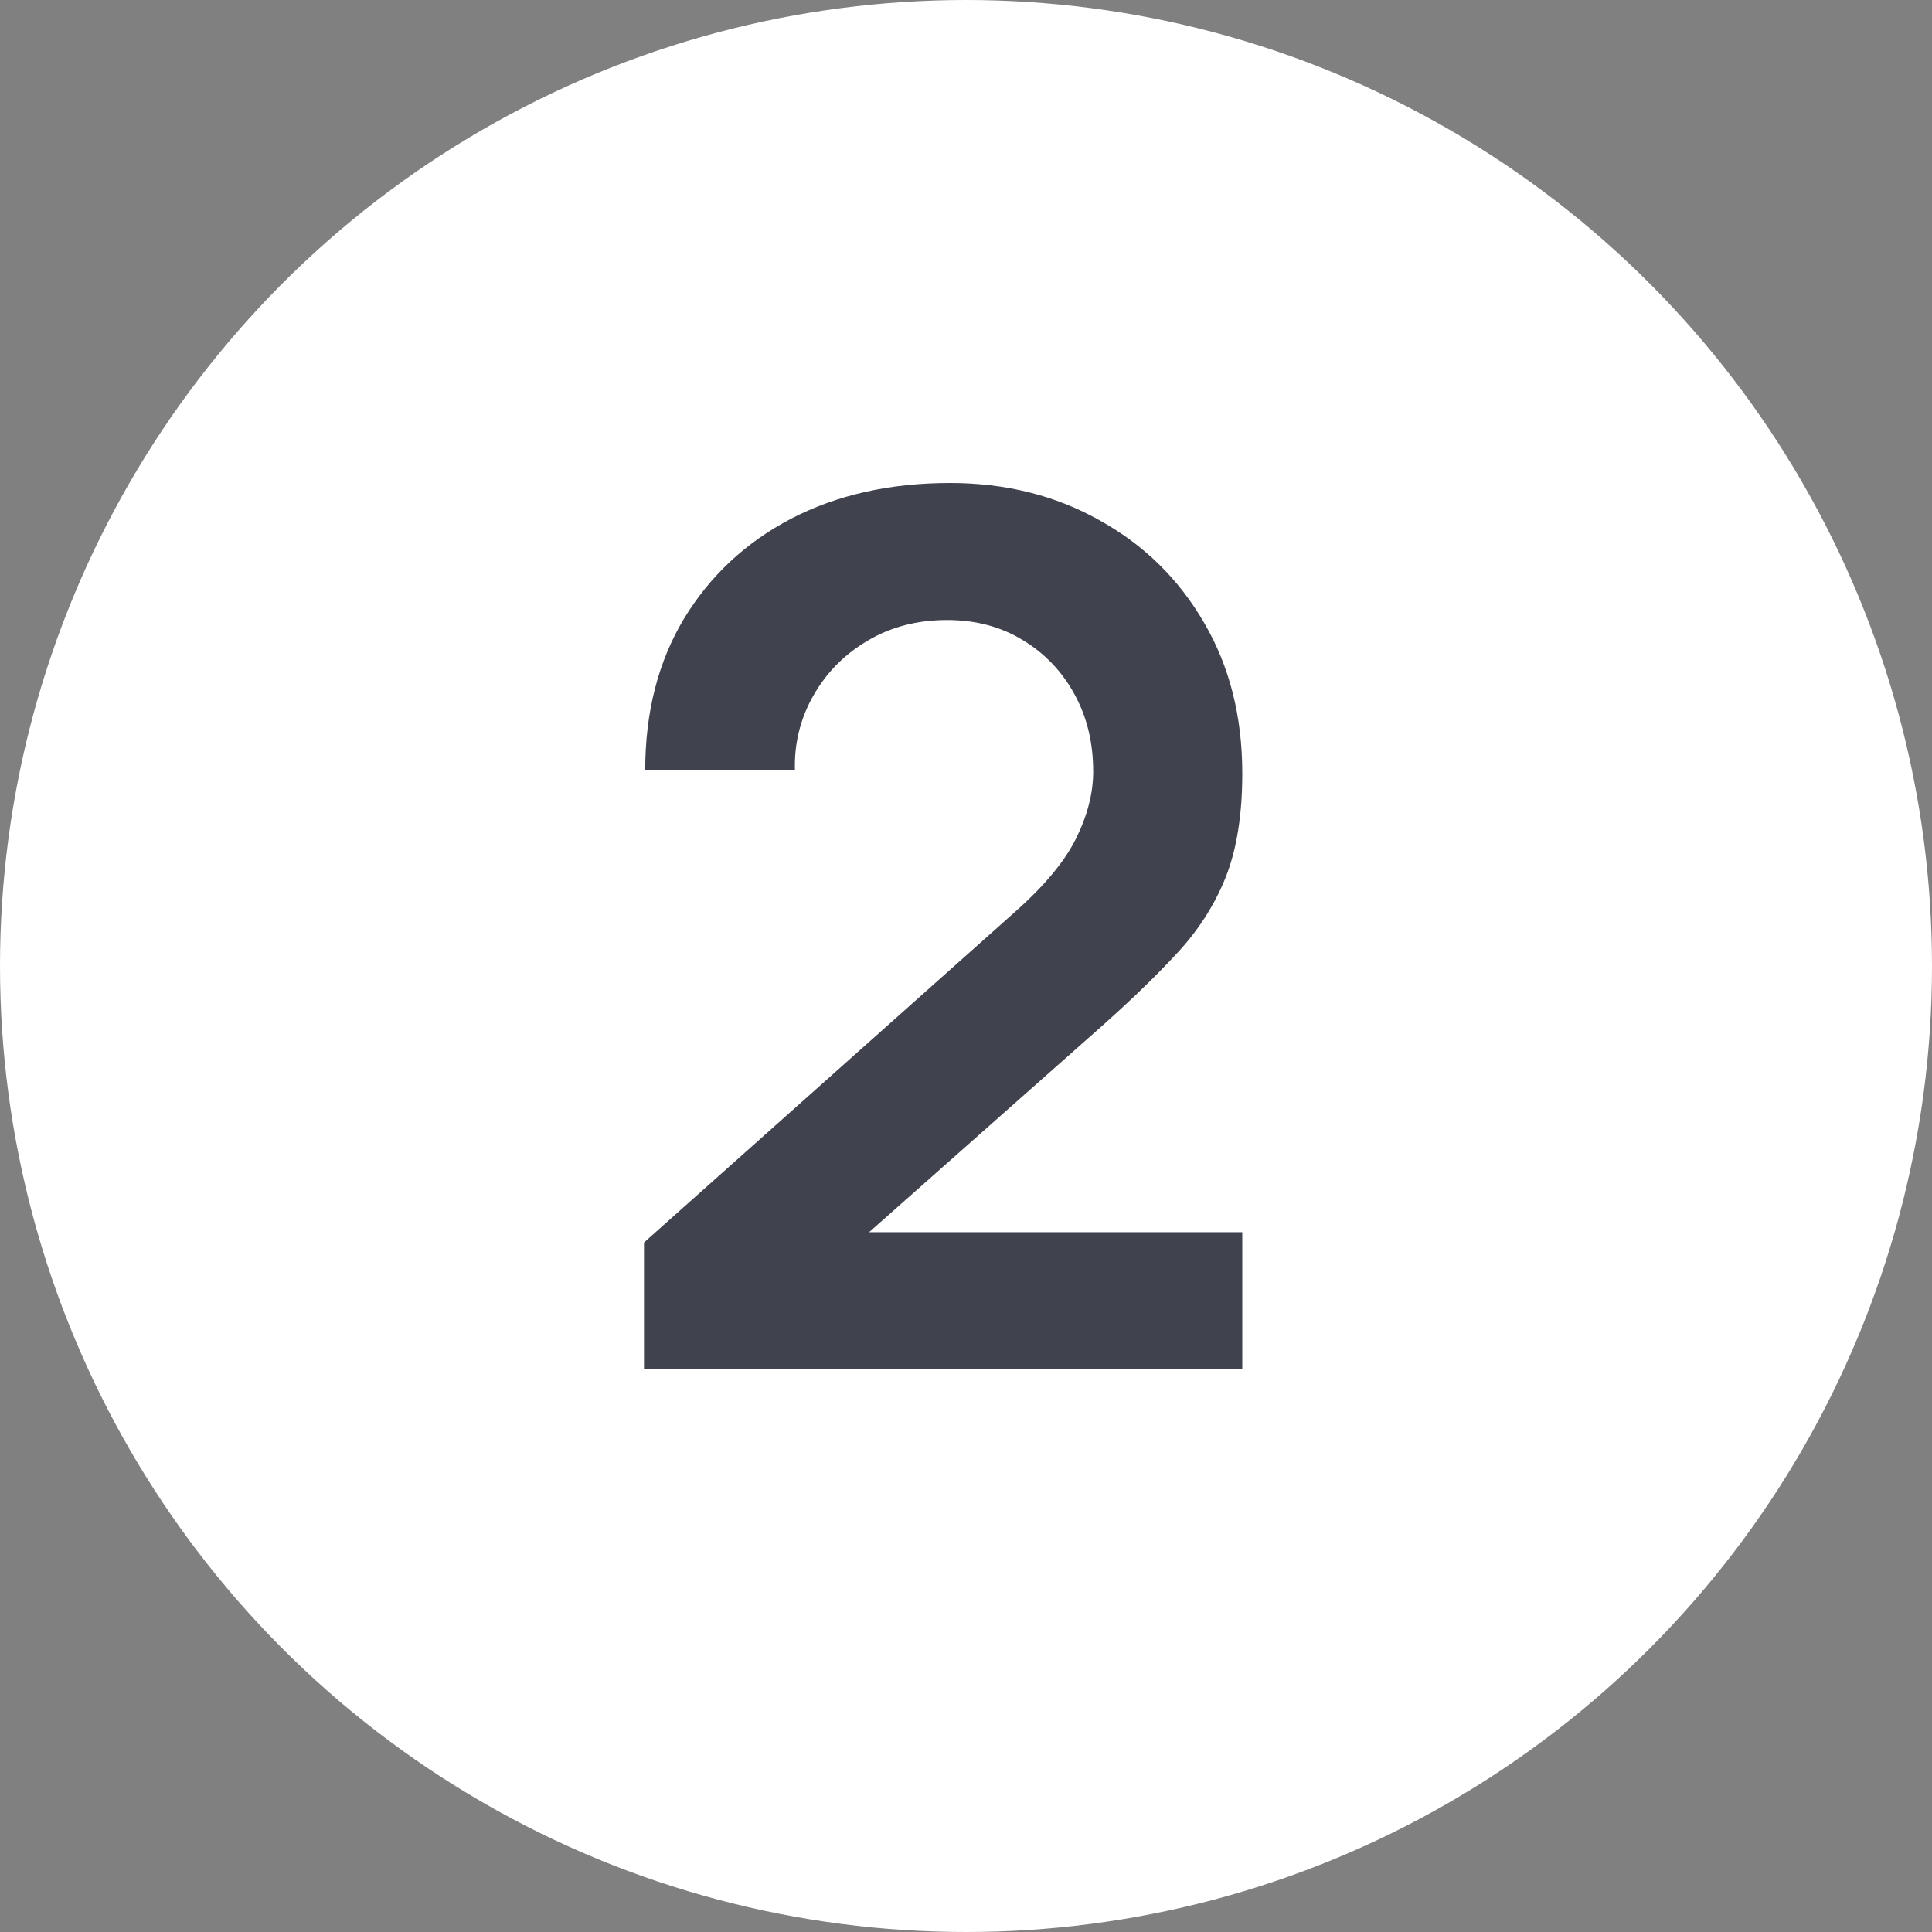
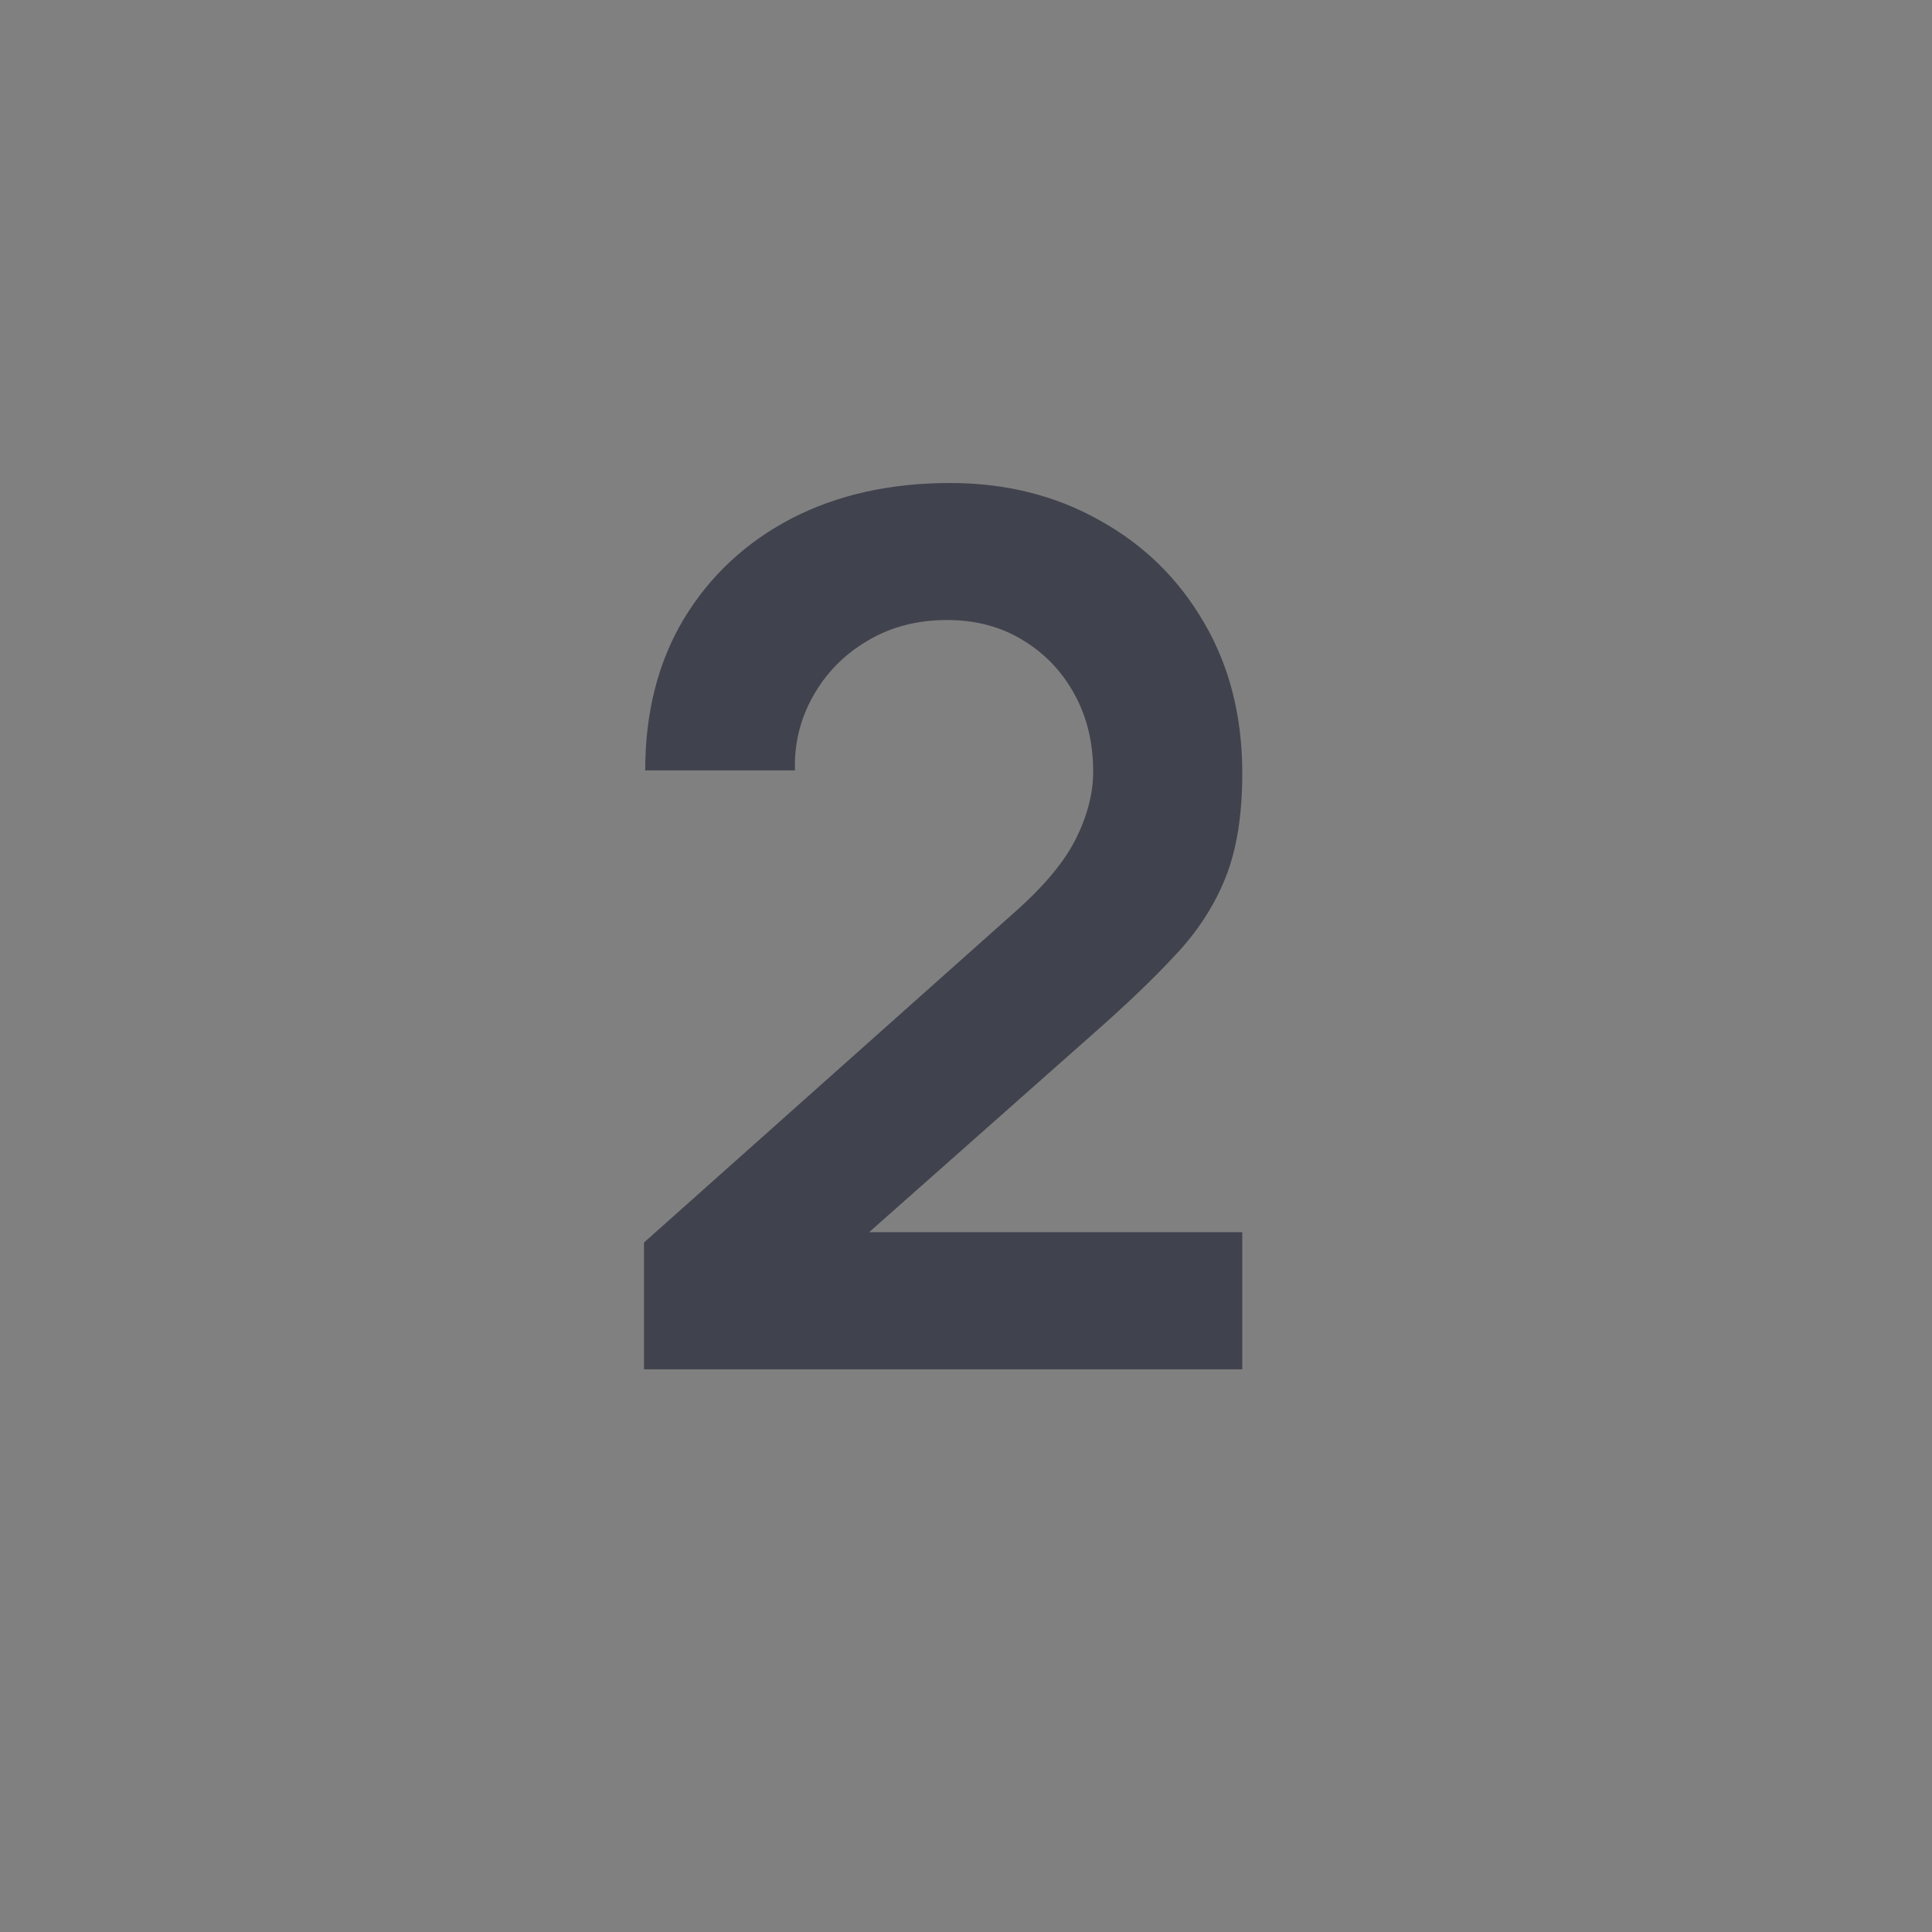
<svg xmlns="http://www.w3.org/2000/svg" width="24" height="24" viewBox="0 0 24 24" fill="none">
  <rect x="0" y="0" width="24" height="24" fill="#808080" stroke="none" />
-   <circle cx="12" cy="12" r="12" fill="white" />
  <path d="M8 17.01V15.435L12.62 11.318C12.98 10.998 13.23 10.695 13.37 10.41C13.51 10.125 13.58 9.85 13.58 9.585C13.58 9.225 13.502 8.905 13.348 8.625C13.193 8.34 12.977 8.115 12.703 7.95C12.432 7.785 12.12 7.702 11.765 7.702C11.39 7.702 11.057 7.79 10.768 7.965C10.482 8.135 10.26 8.363 10.1 8.648C9.94 8.932 9.865 9.24 9.875 9.57H8.015C8.015 8.85 8.175 8.223 8.495 7.688C8.82 7.152 9.265 6.737 9.83 6.442C10.4 6.147 11.057 6 11.803 6C12.492 6 13.113 6.155 13.662 6.465C14.213 6.77 14.645 7.195 14.96 7.74C15.275 8.28 15.432 8.902 15.432 9.607C15.432 10.123 15.363 10.555 15.223 10.905C15.082 11.255 14.873 11.578 14.592 11.873C14.318 12.168 13.975 12.495 13.565 12.855L10.287 15.758L10.123 15.307H15.432V17.01H8Z" fill="#40424D" />
</svg>